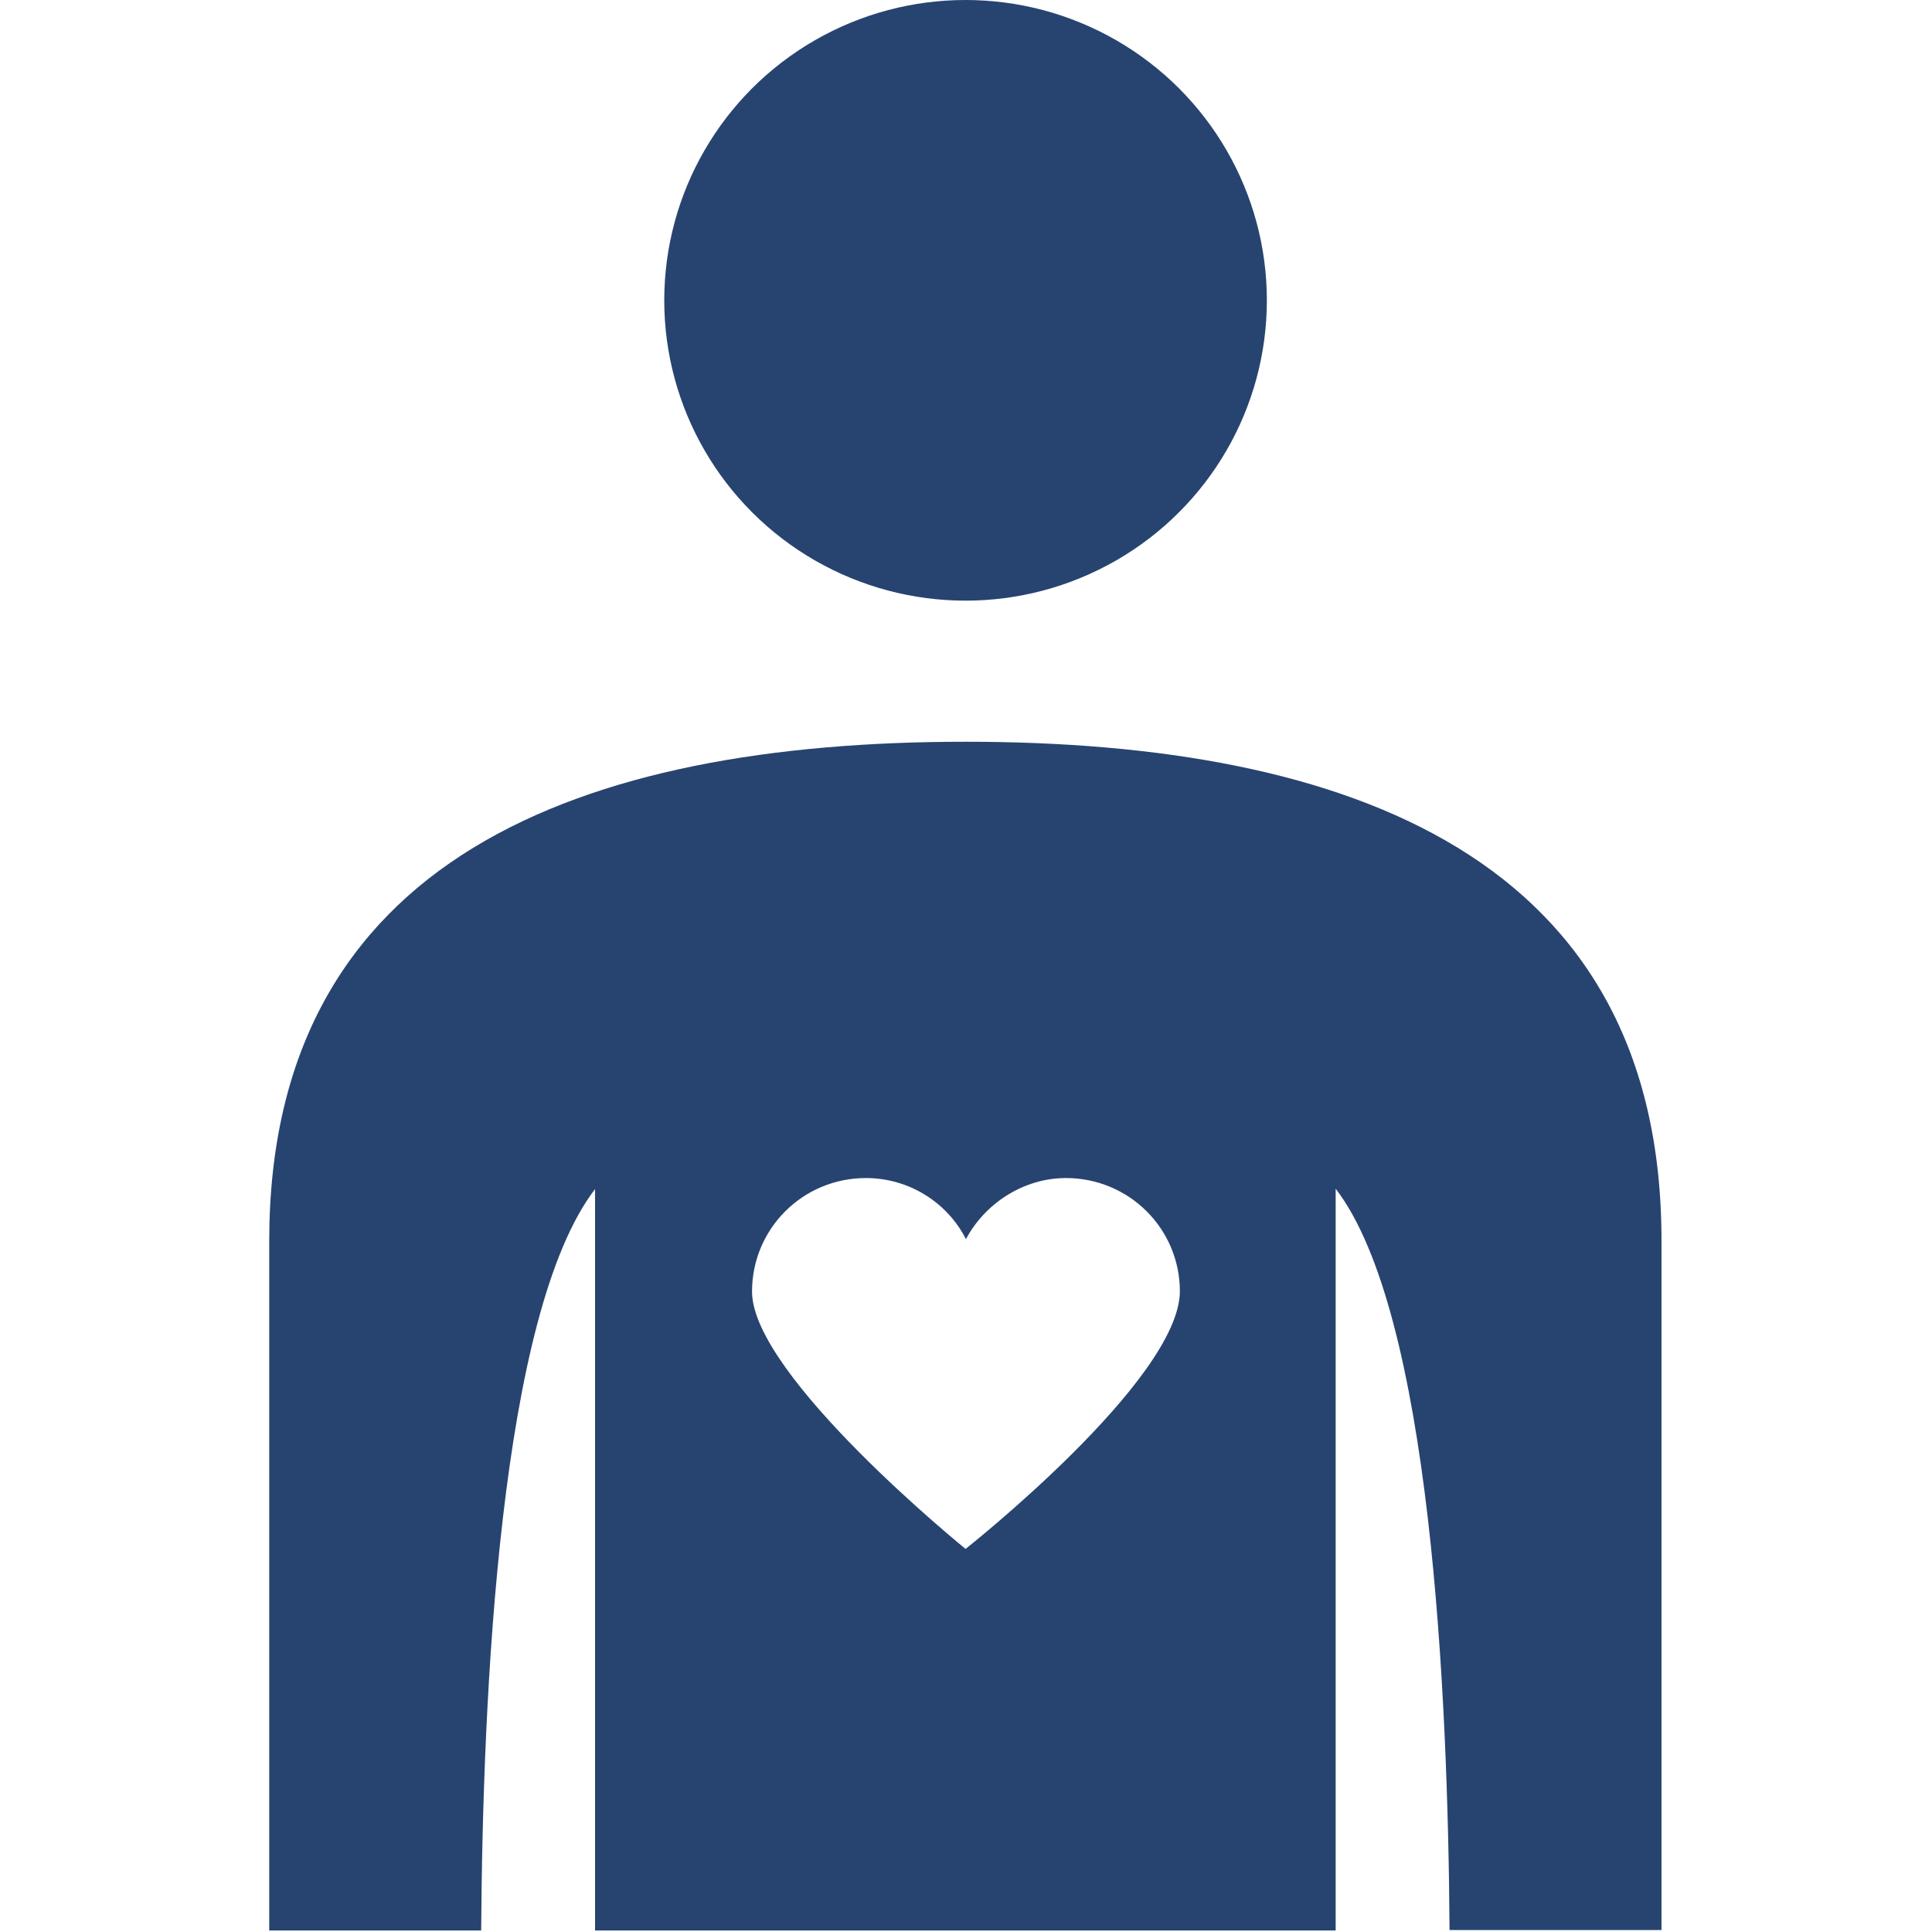
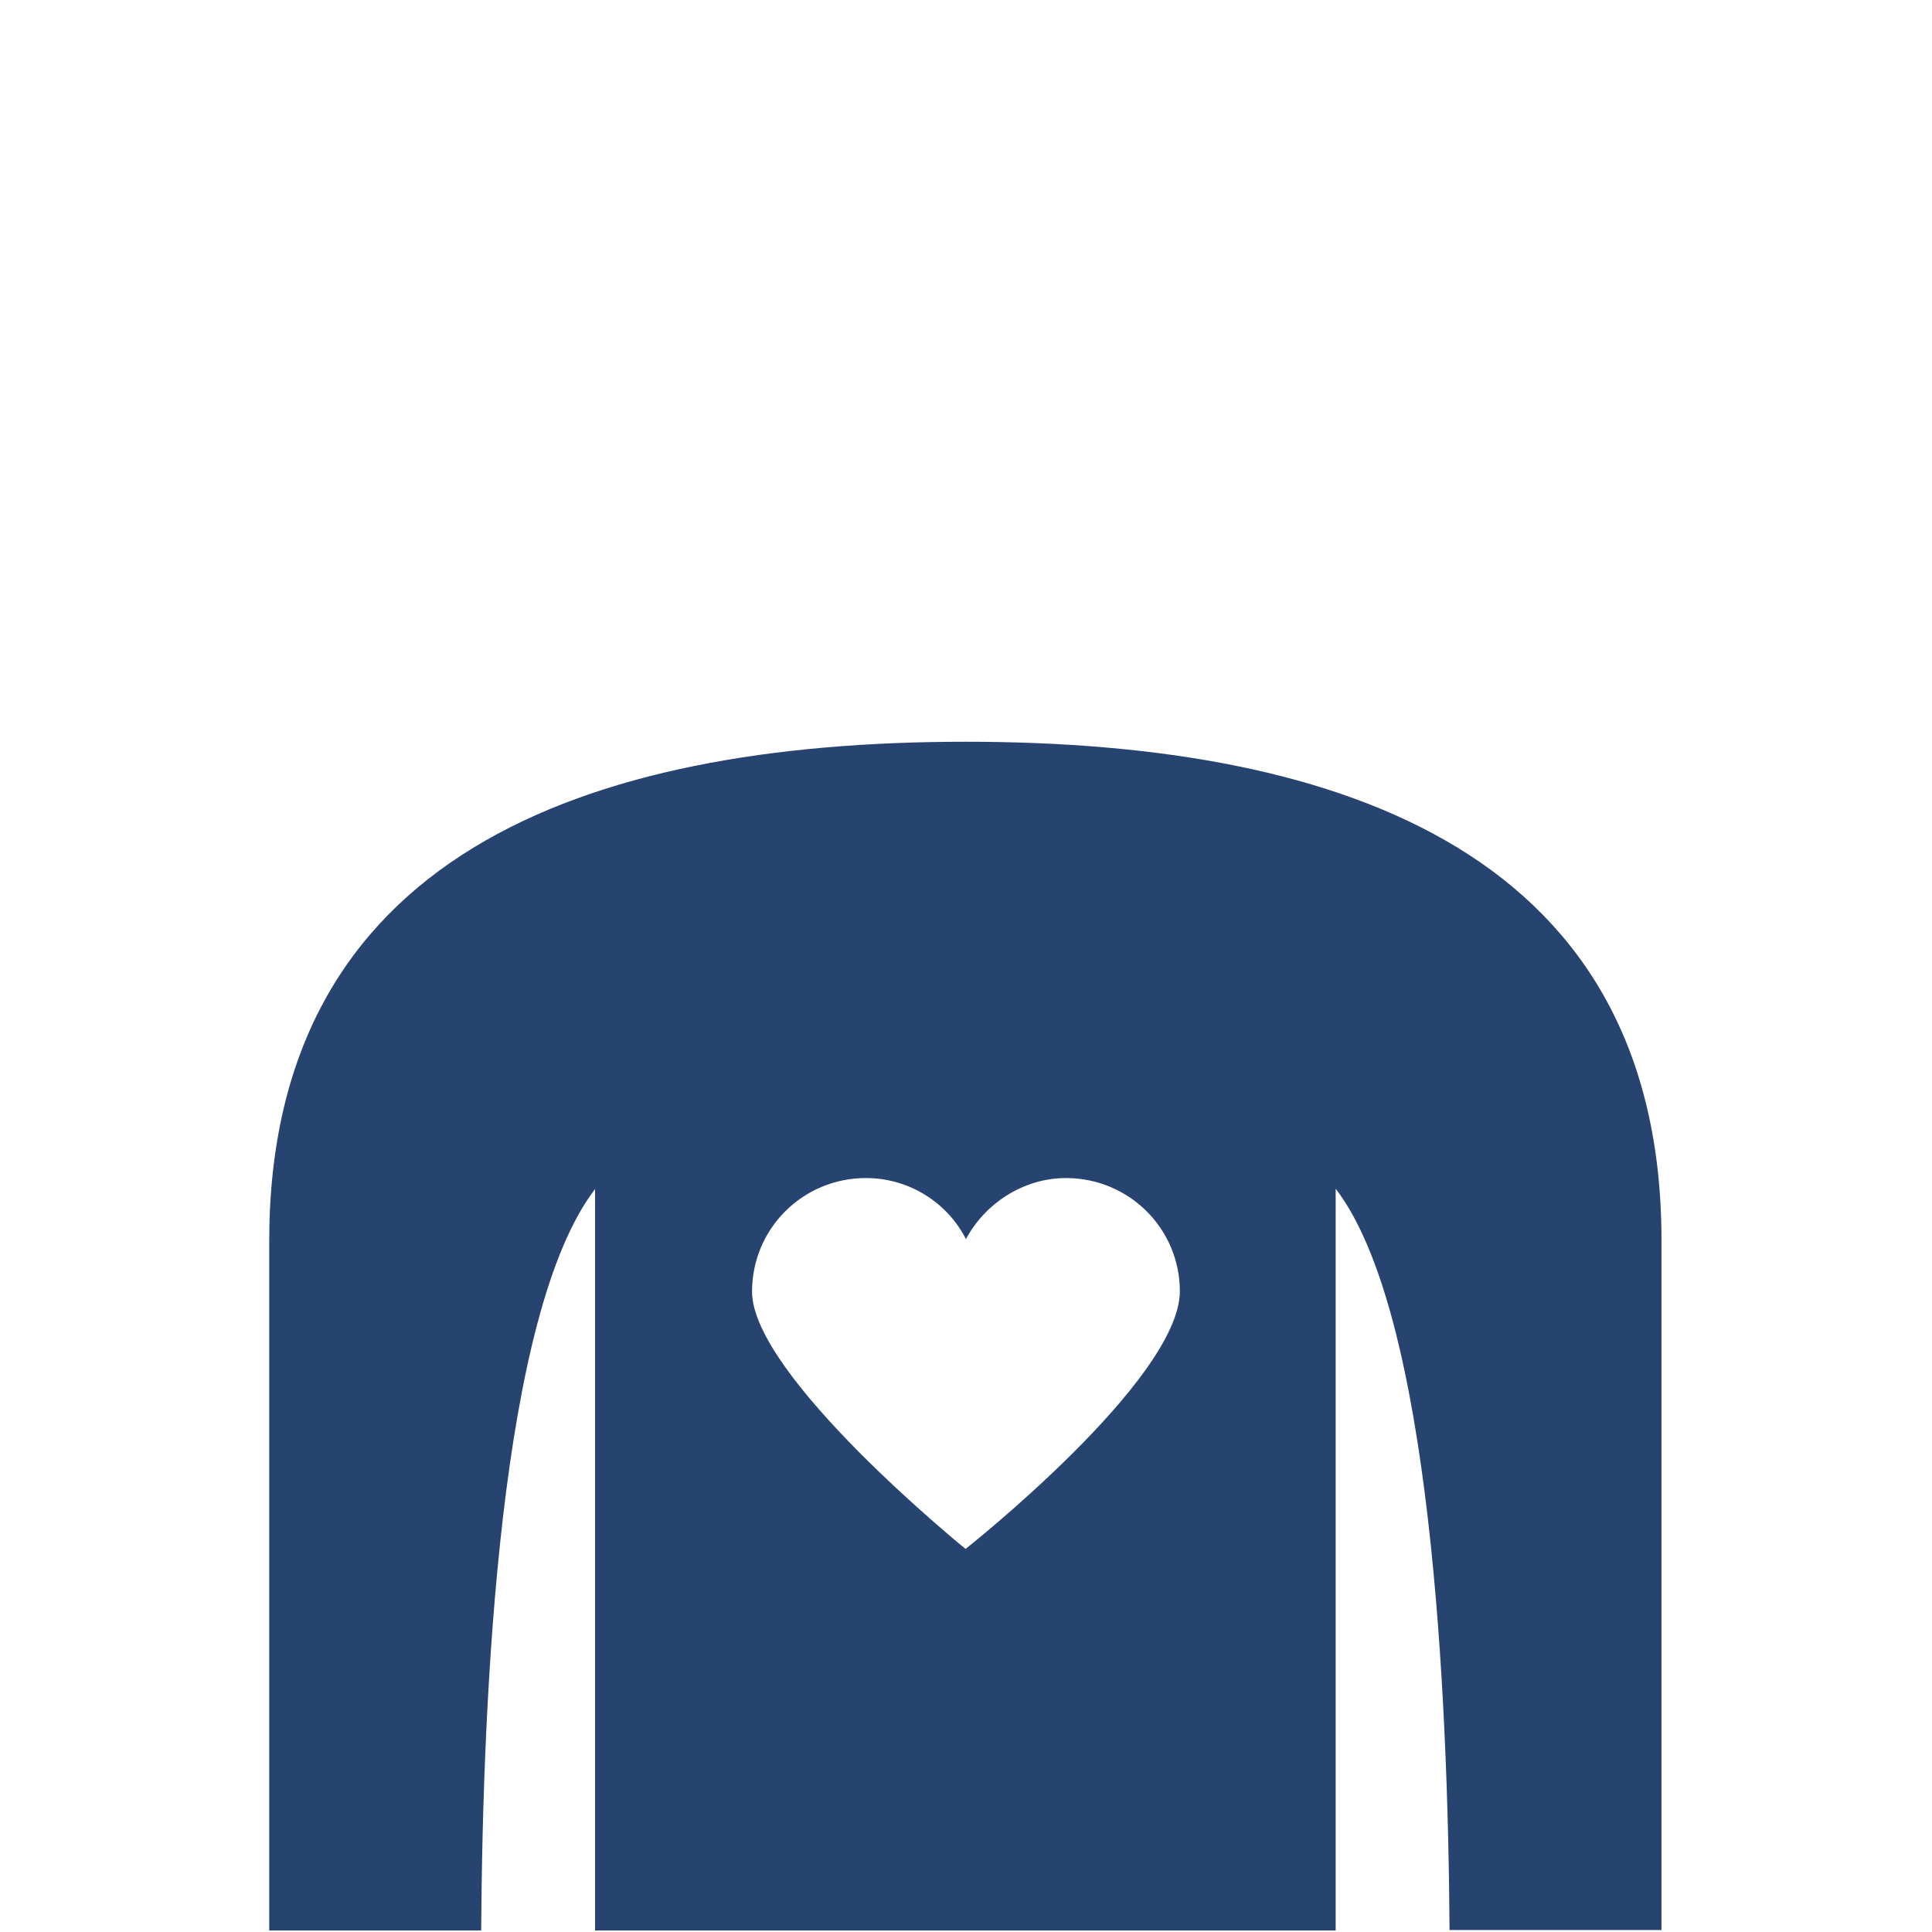
<svg xmlns="http://www.w3.org/2000/svg" xmlns:ns1="http://sodipodi.sourceforge.net/DTD/sodipodi-0.dtd" xmlns:ns2="http://www.inkscape.org/namespaces/inkscape" id="Capa_1" x="0px" y="0px" viewBox="0 0 300 300" xml:space="preserve" ns1:docname="heart.svg" width="300" height="300" ns2:version="0.92.0 r15299">
  <defs id="defs6920" />
  <g id="g6885" transform="matrix(0.614,0,0,0.612,-0.468,0)" style="stroke-width:1.63;fill:#274470;fill-opacity:1">
    <g id="g6883" style="stroke-width:1.63;fill:#274470;fill-opacity:1">
      <g id="g6881" style="stroke-width:1.63;fill:#274470;fill-opacity:1">
-         <circle cx="244.95" cy="76.2" r="76.2" id="circle6877" style="stroke-width:1.63;fill:#274470;fill-opacity:1" />
        <path d="m 244.95,188.2 c -97.2,0 -176.1,29.5 -176.1,126.7 v 174.9 h 53.6 c 0.4,-60.2 4.7,-156.6 28.8,-188.1 v 188.1 h 187.3 V 301.6 c 24.1,31.5 28.4,128.3 28.8,188.1 h 53.6 V 314.9 c 0.1,-97.2 -78.8,-126.7 -176,-126.7 z m 0,204.8 c 0,0 -54,-43.9 -54,-65.3 0,-15.9 12.8,-28.8 28.8,-28.8 10.9,0 20.6,6.2 25.3,15.5 4.7,-8.9 14.4,-15.5 25.3,-15.5 15.9,0 28.8,12.8 28.8,28.8 -0.2,22.5 -54.2,65.3 -54.2,65.3 z" id="path6879" ns2:connector-curvature="0" style="stroke-width:1.63;fill:#274470;fill-opacity:1" />
      </g>
    </g>
  </g>
  <g id="g6887" transform="translate(-68.85,-0.936)" />
  <g id="g6889" transform="translate(-68.85,-0.936)" />
  <g id="g6891" transform="translate(-68.85,-0.936)" />
  <g id="g6893" transform="translate(-68.85,-0.936)" />
  <g id="g6895" transform="translate(-68.85,-0.936)" />
  <g id="g6897" transform="translate(-68.85,-0.936)" />
  <g id="g6899" transform="translate(-68.85,-0.936)" />
  <g id="g6901" transform="translate(-68.85,-0.936)" />
  <g id="g6903" transform="translate(-68.85,-0.936)" />
  <g id="g6905" transform="translate(-68.85,-0.936)" />
  <g id="g6907" transform="translate(-68.85,-0.936)" />
  <g id="g6909" transform="translate(-68.85,-0.936)" />
  <g id="g6911" transform="translate(-68.85,-0.936)" />
  <g id="g6913" transform="translate(-68.85,-0.936)" />
  <g id="g6915" transform="translate(-68.85,-0.936)" />
</svg>